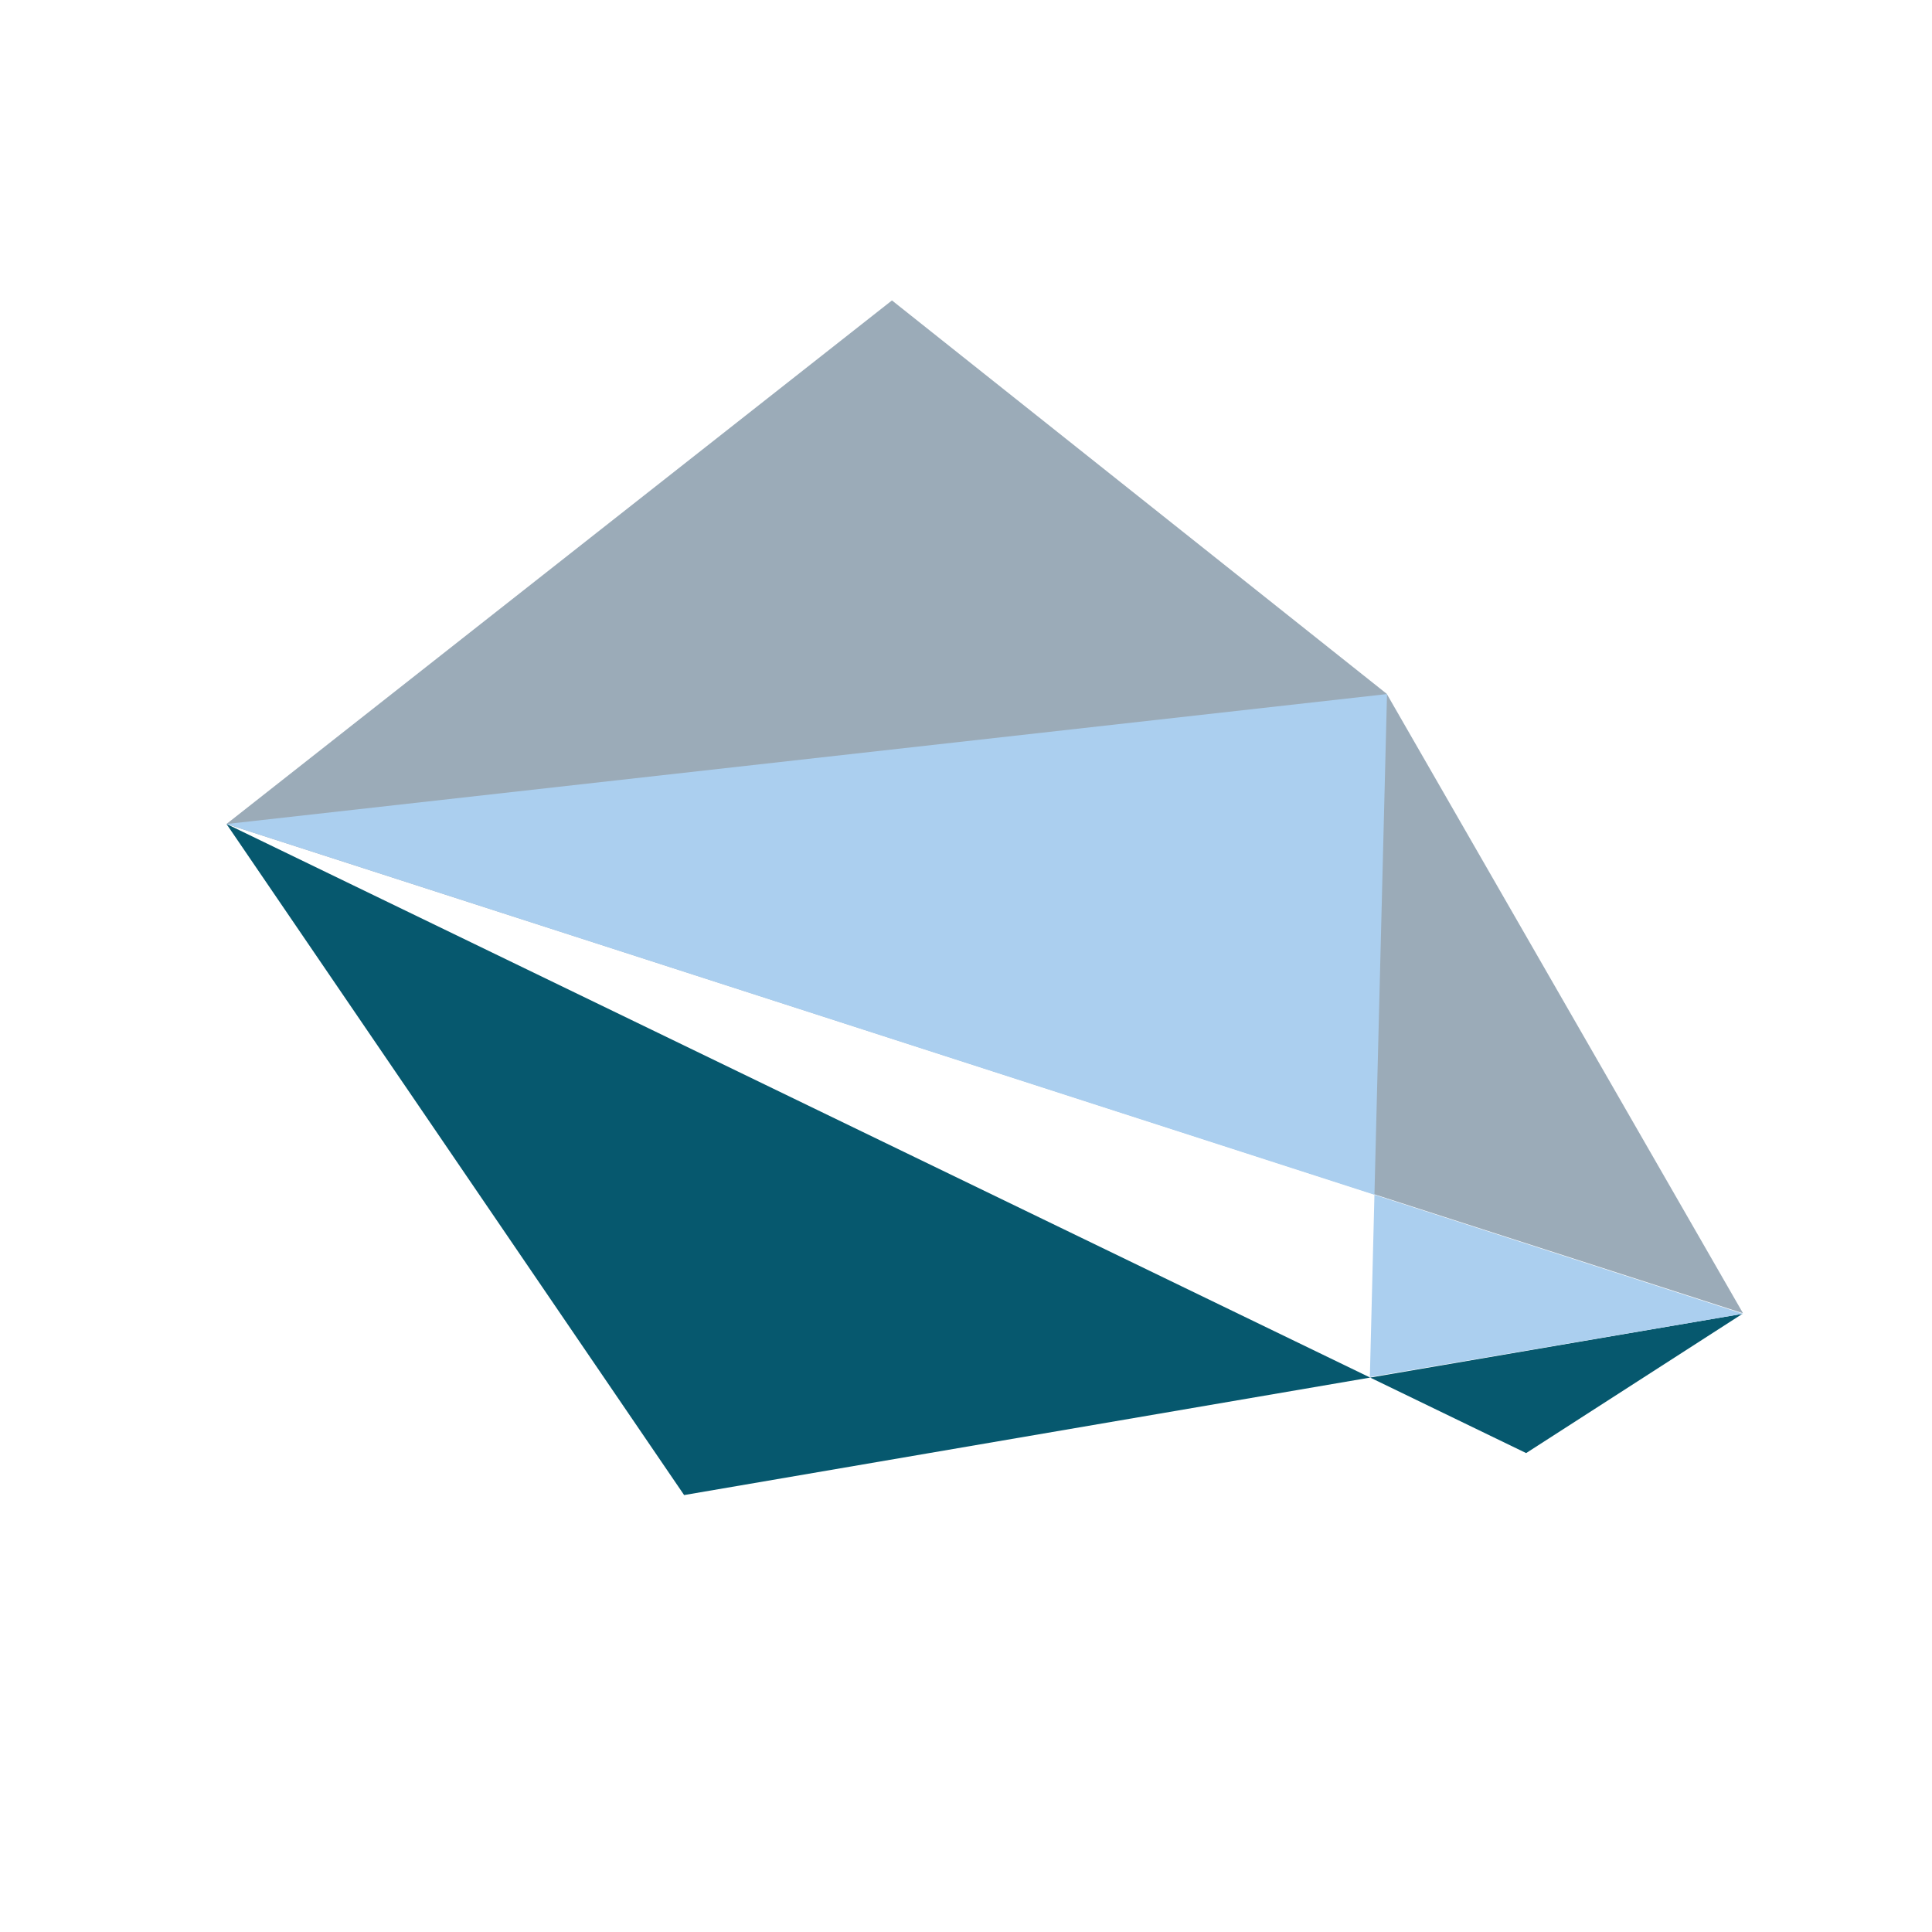
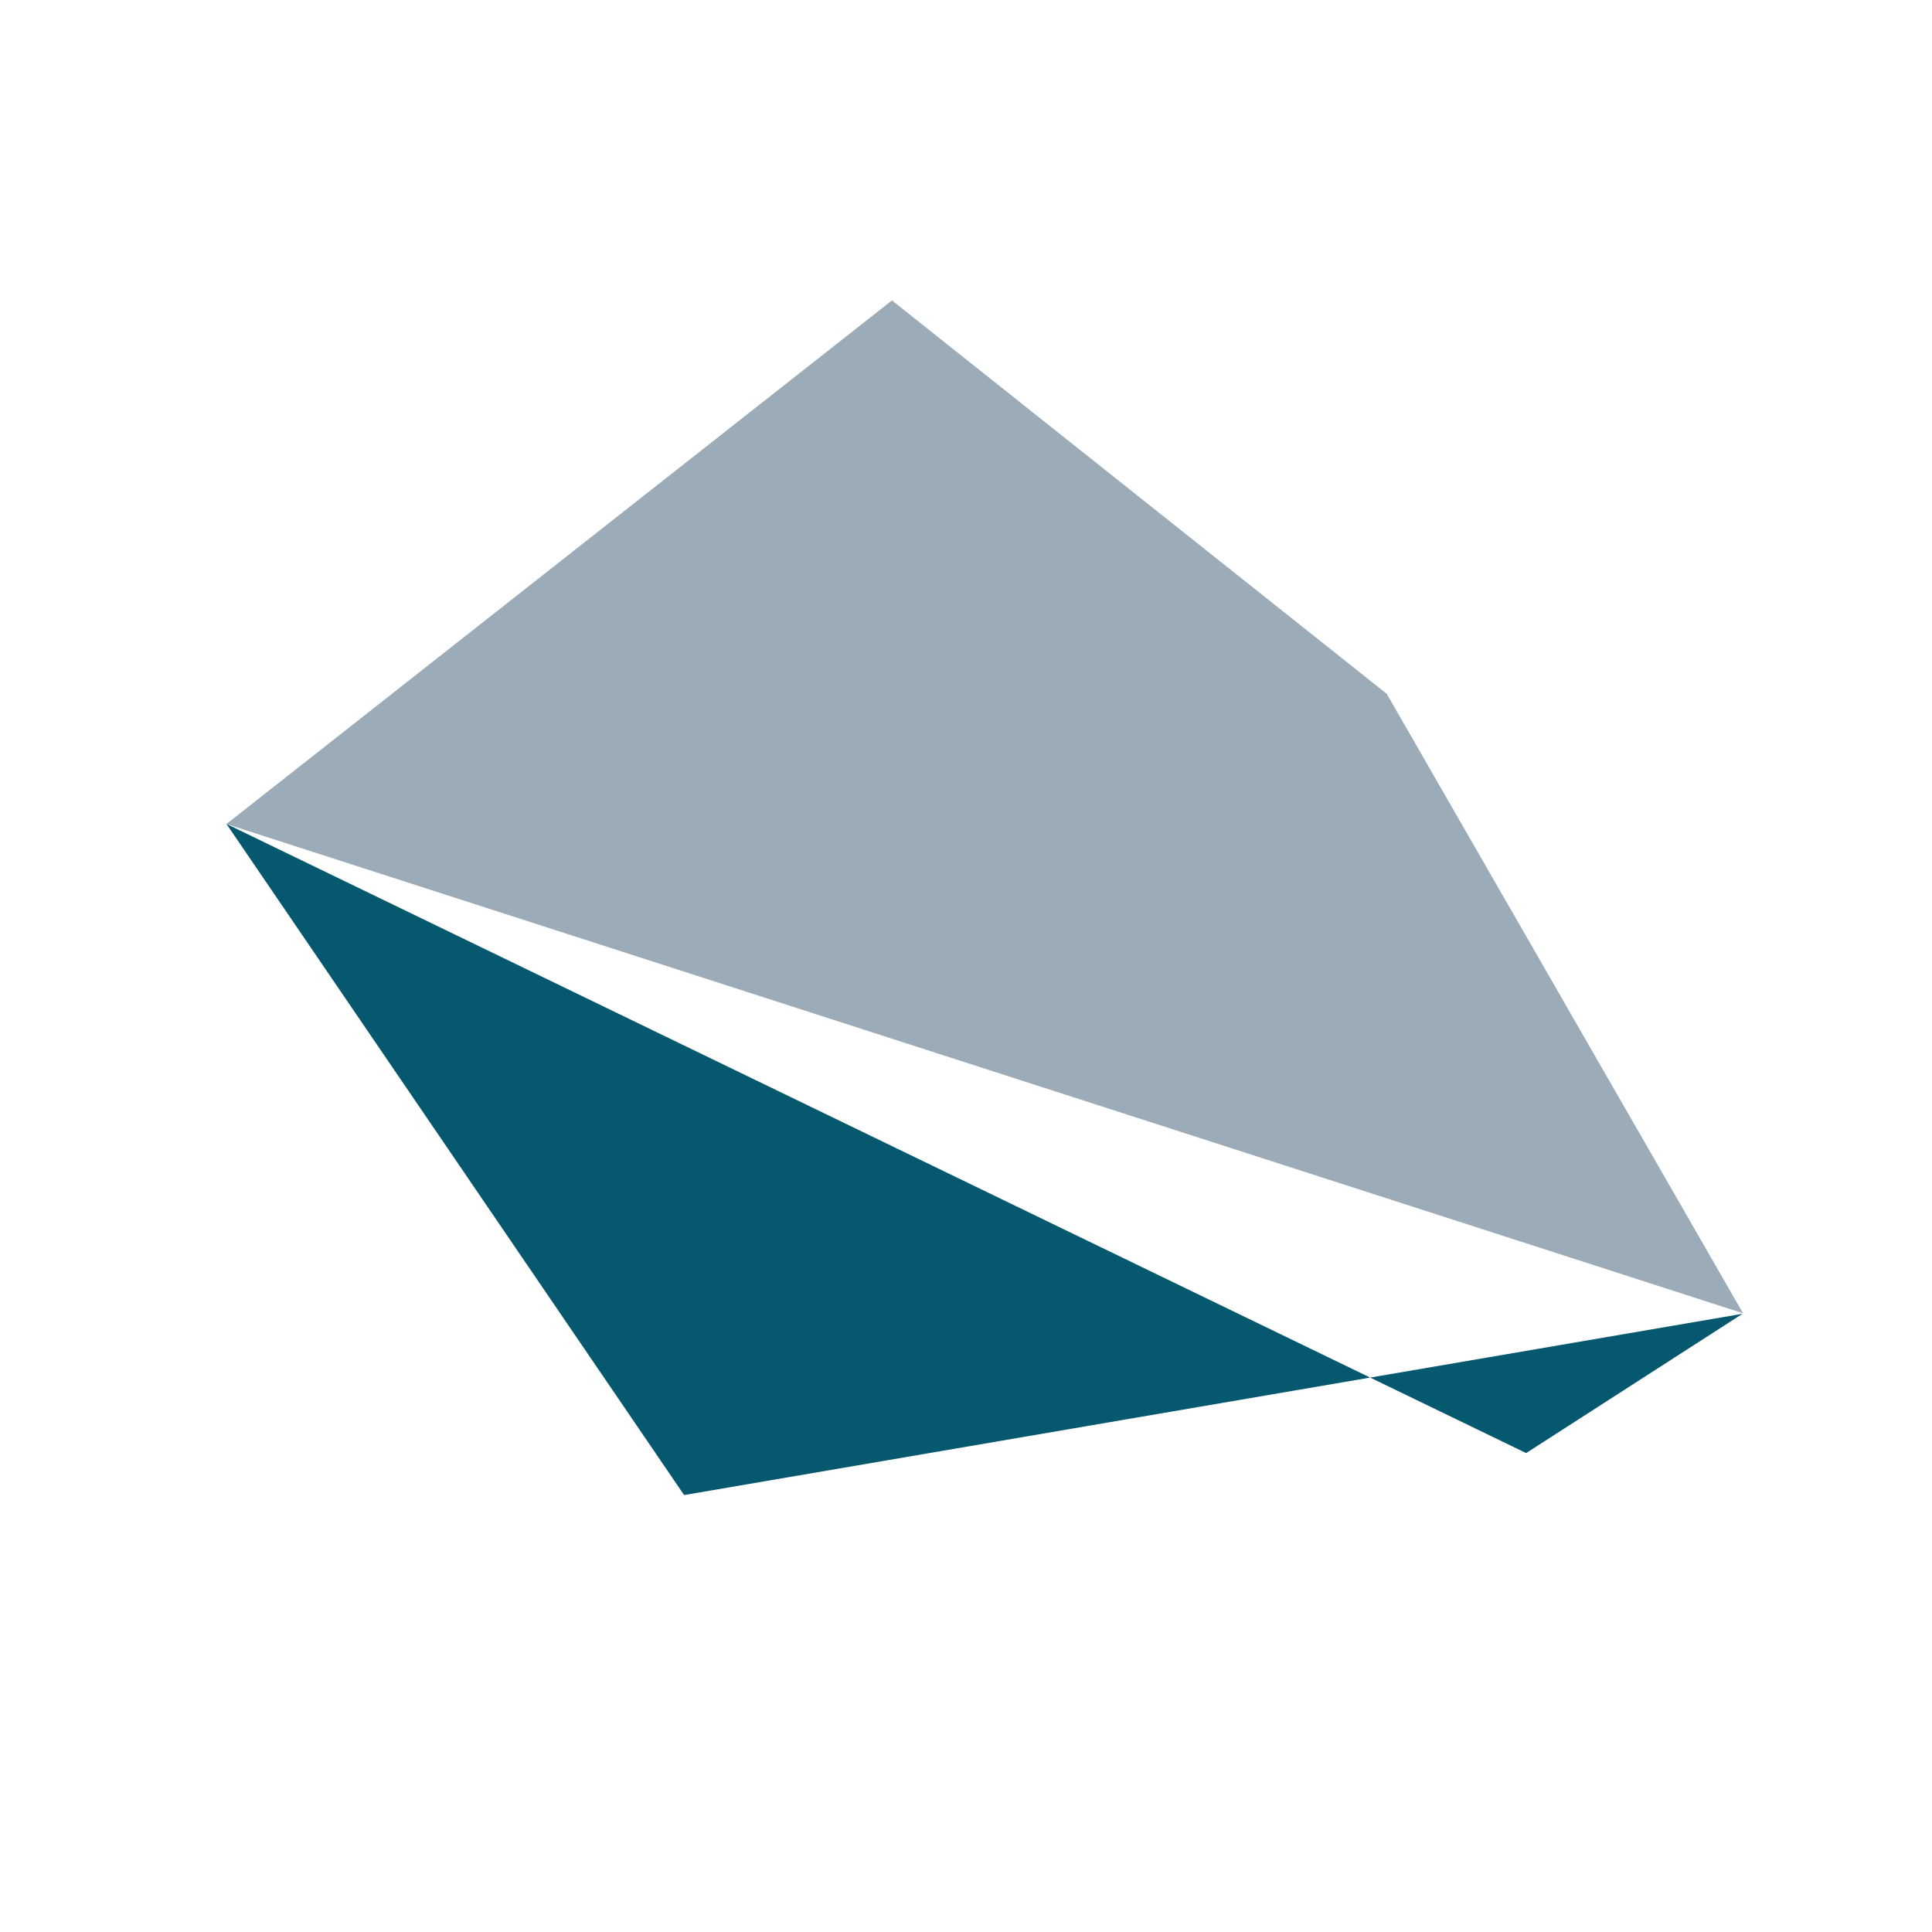
<svg xmlns="http://www.w3.org/2000/svg" version="1.1" id="Ebene_1" x="0px" y="0px" width="1133.859px" height="1133.86px" viewBox="0 0 1133.859 1133.86" enable-background="new 0 0 1133.859 1133.86" xml:space="preserve">
  <g>
    <g>
      <g>
        <polygon fill="#9BABB8" points="813.853,407.193 1022.956,770.735 132.906,483.596 523.478,176.315    " />
      </g>
    </g>
  </g>
  <g>
    <g>
      <g>
        <polygon fill="#06586E" points="895.671,852.786 1022.644,771.047 401.502,877.43 132.907,483.566    " />
      </g>
    </g>
  </g>
  <g>
    <g>
      <g>
-         <polygon fill="#ABCFEF" points="814.017,407.336 803.95,808.171 1022.956,771.047 132.936,483.596    " />
-       </g>
+         </g>
    </g>
  </g>
</svg>